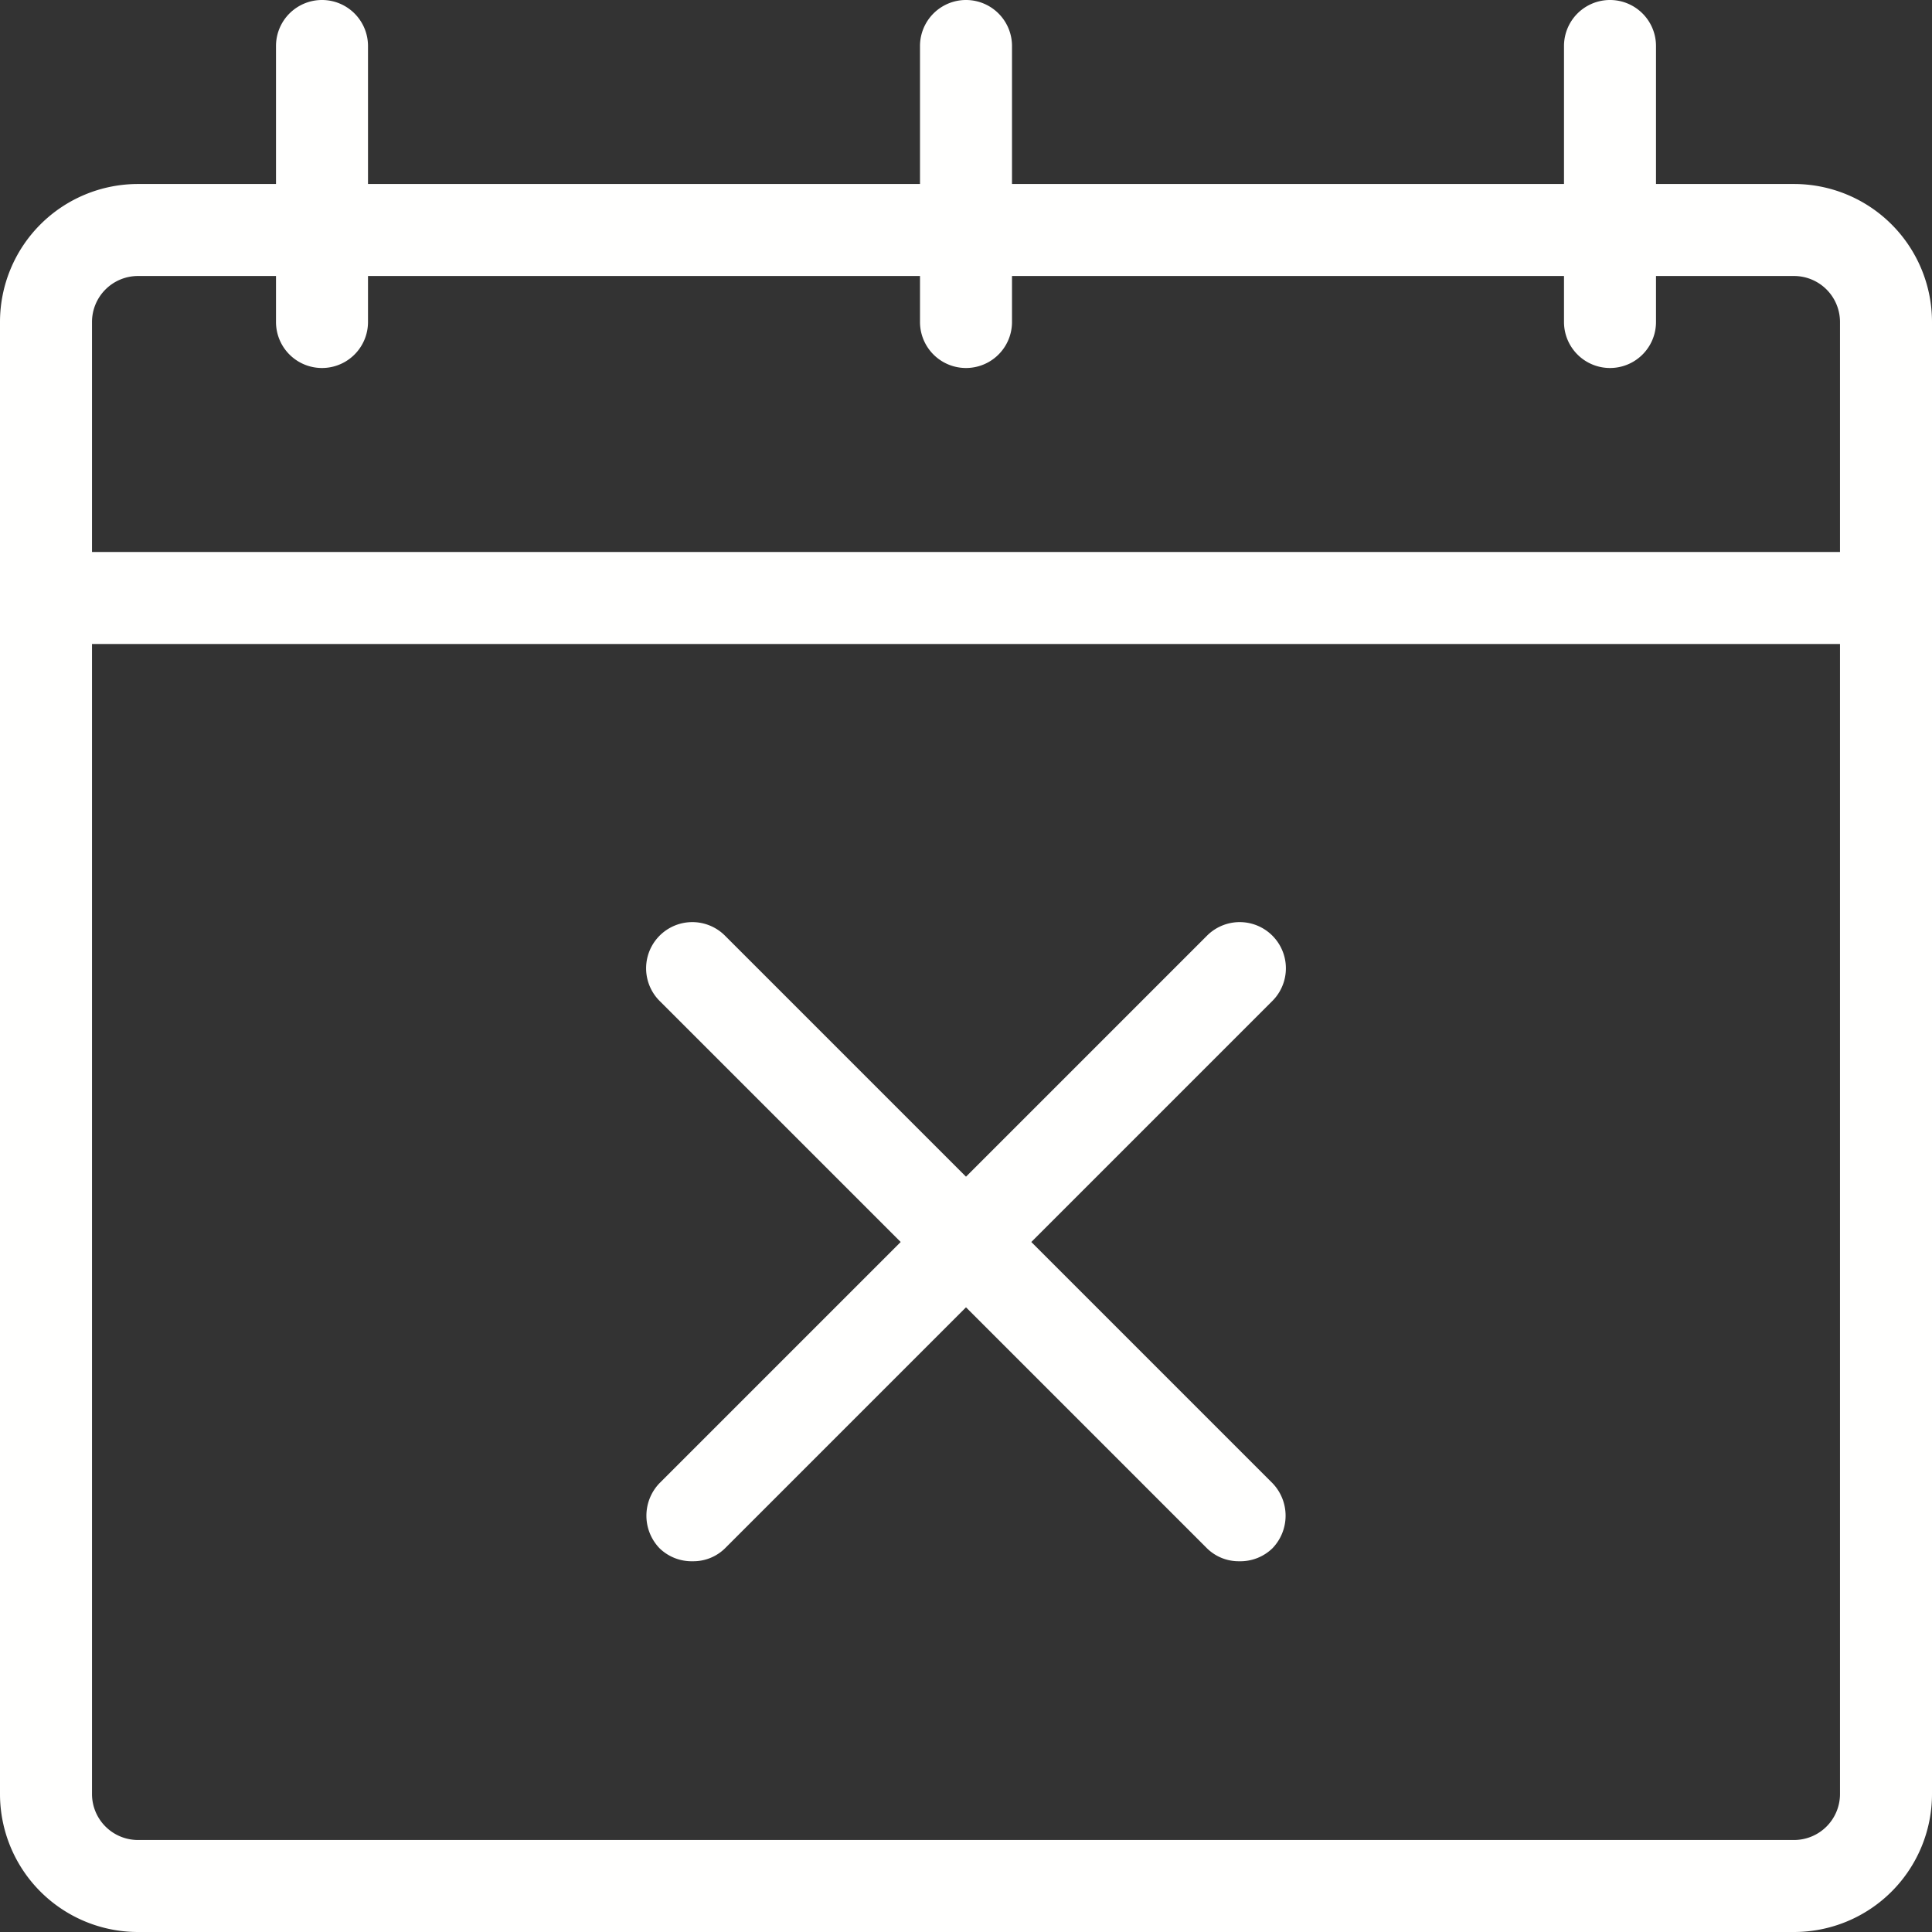
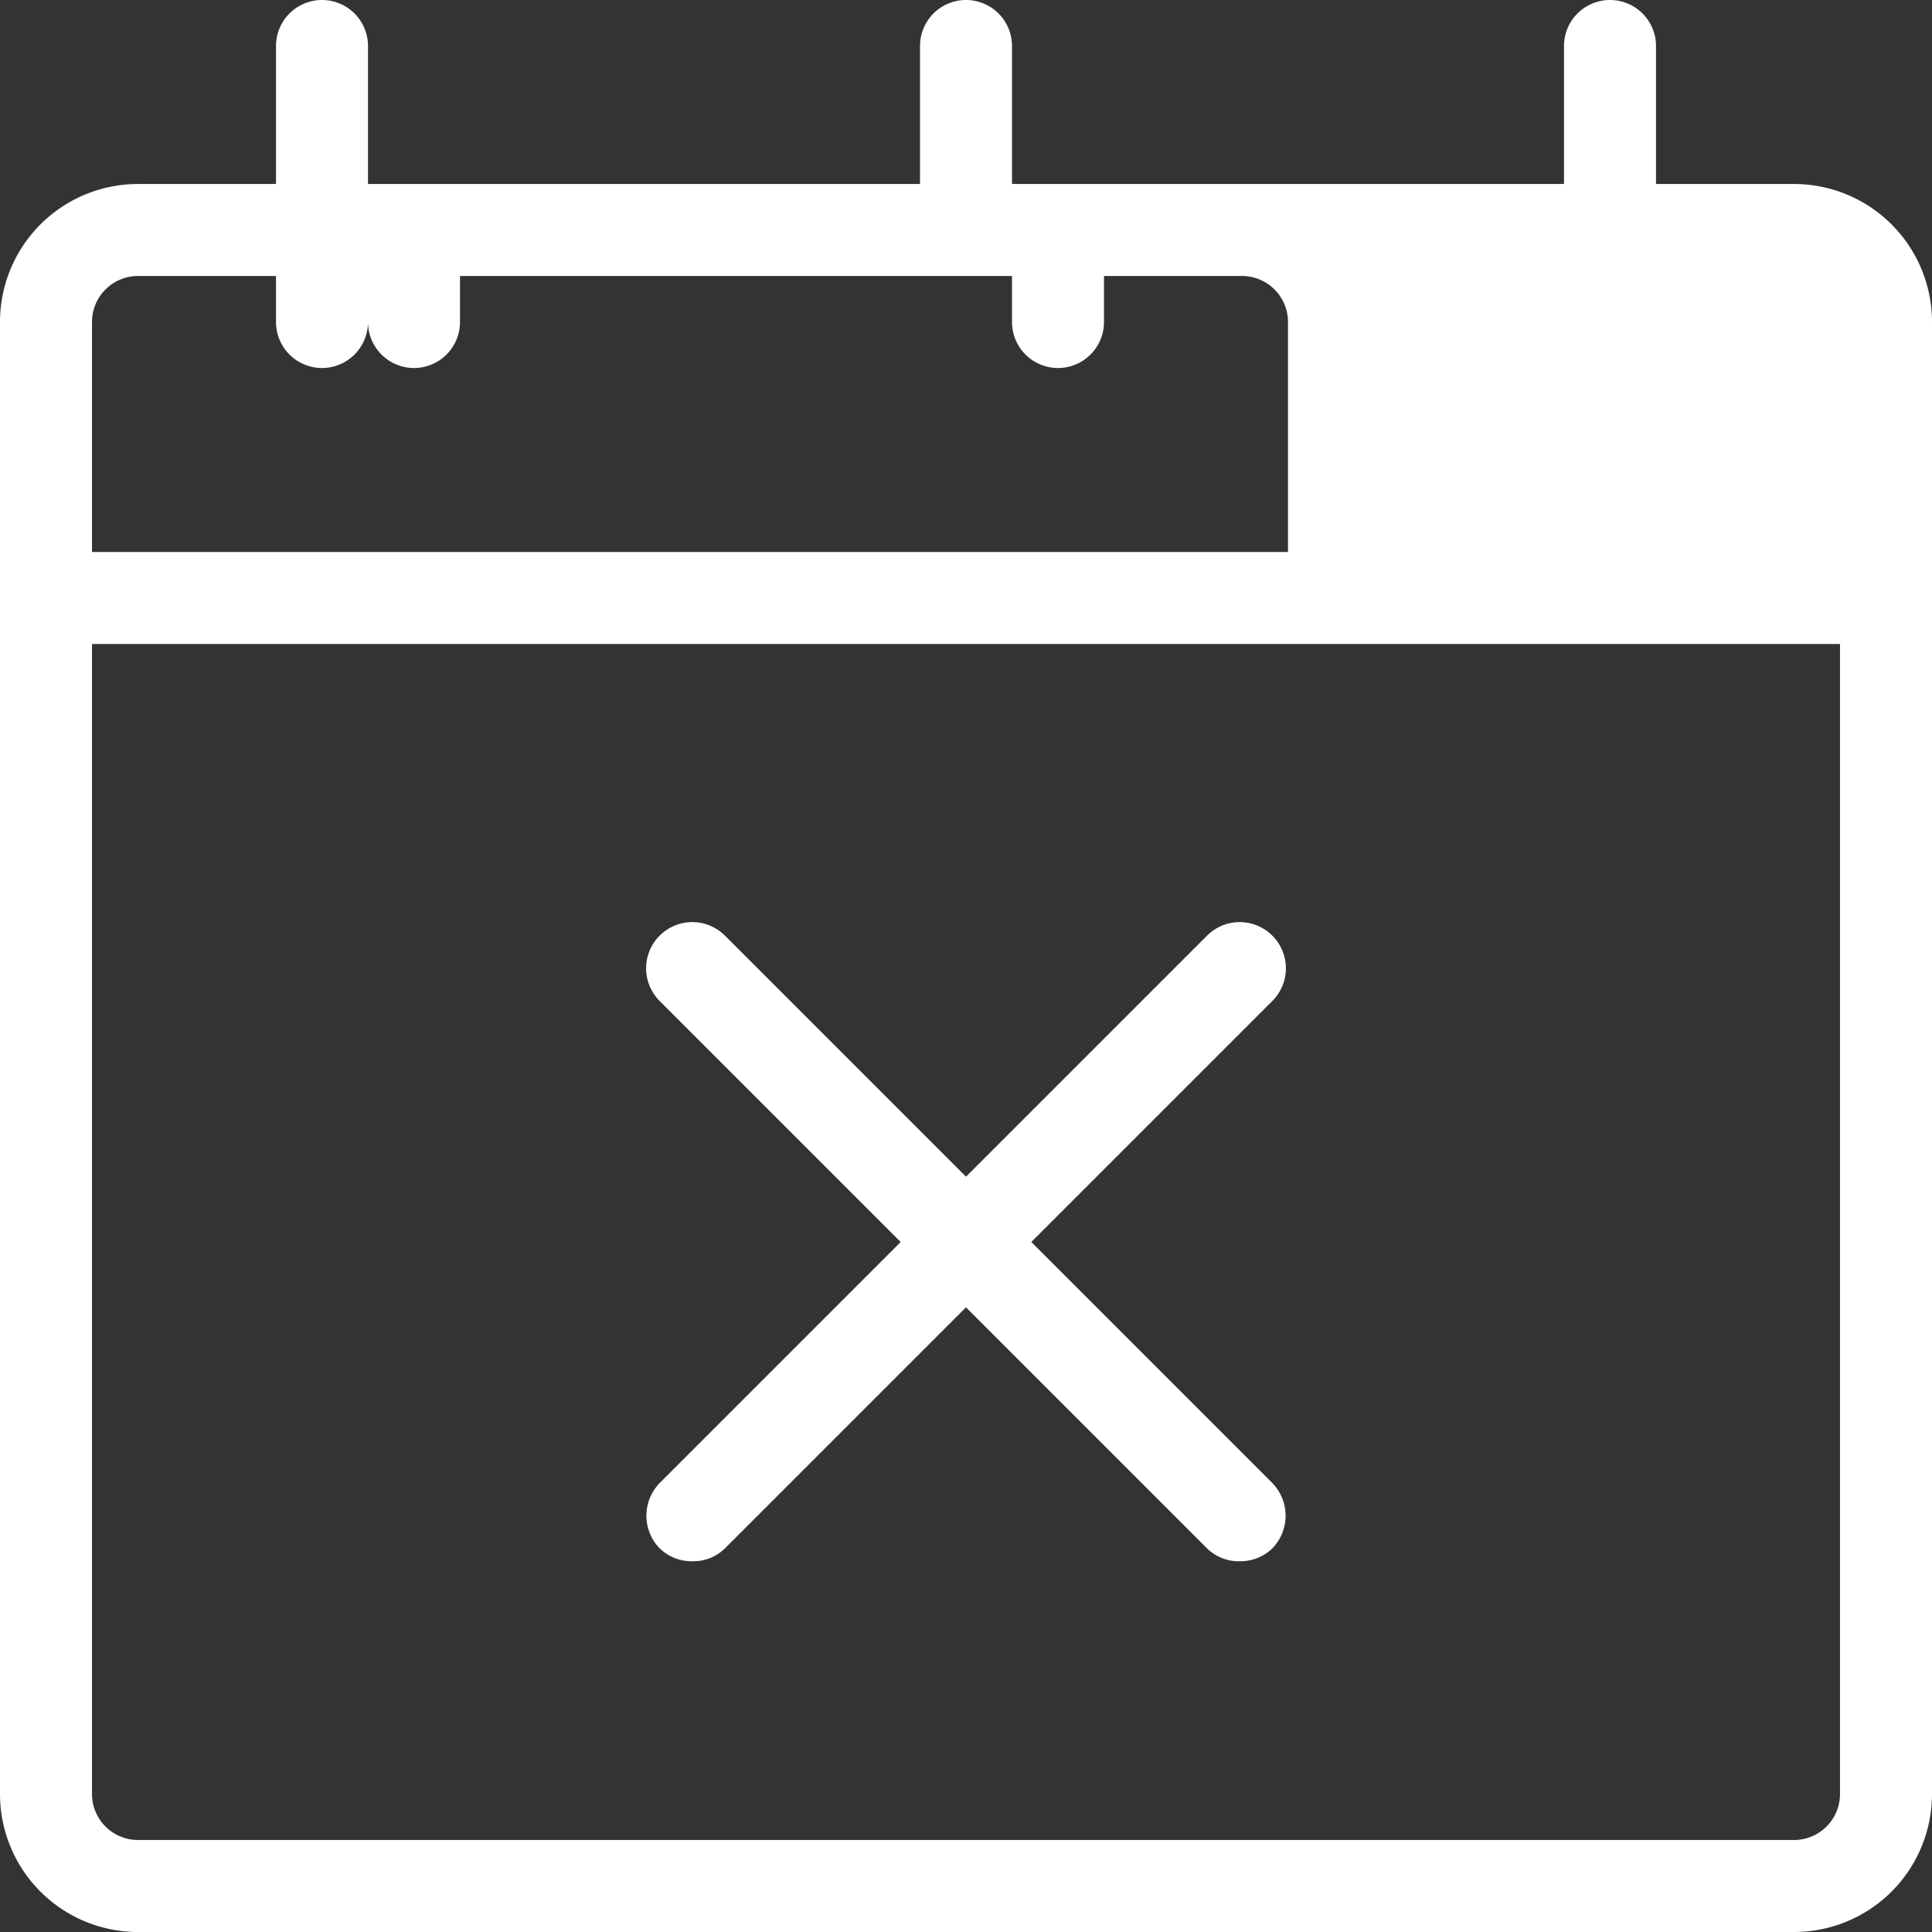
<svg xmlns="http://www.w3.org/2000/svg" fill="#fffffe" height="21" preserveAspectRatio="xMidYMid meet" version="1" viewBox="2.0 2.0 21.0 21.0" width="21" zoomAndPan="magnify">
  <rect x="2.0" y="2.0" width="21.0" height="21.0" fill="#333333" stroke="none" />
  <g data-name="Layer 7" id="change1_1">
-     <path d="M21.5,4H20V2.5a.5.5,0,0,0-1,0V4H13V2.5a.5.5,0,0,0-1,0V4H6V2.5a.5.5,0,0,0-1,0V4H3.5A1.5,1.5,0,0,0,2,5.5v16A1.5,1.5,0,0,0,3.5,23h18A1.5,1.5,0,0,0,23,21.5V5.5A1.5,1.5,0,0,0,21.5,4ZM3.5,5H5v.5a.5.5,0,0,0,1,0V5h6v.5a.5.5,0,0,0,1,0V5h6v.5a.5.5,0,0,0,1,0V5h1.5a.5.5,0,0,1,.5.5V8H3V5.5A.5.5,0,0,1,3.5,5Zm18,17H3.5a.5.5,0,0,1-.5-.5V9H22V21.5A.5.5,0,0,1,21.5,22Zm-5.67-9.12L13.21,15.5l2.62,2.62a.51.51,0,0,1,0,.71.5.5,0,0,1-.36.14.49.49,0,0,1-.35-.14L12.5,16.21,9.88,18.83a.49.49,0,0,1-.35.14.5.5,0,0,1-.36-.14.51.51,0,0,1,0-.71l2.62-2.62L9.17,12.88a.5.5,0,0,1,.71-.71l2.62,2.62,2.62-2.62a.5.5,0,0,1,.71.71Z" fill="inherit" />
+     <path d="M21.5,4H20V2.5a.5.5,0,0,0-1,0V4H13V2.5a.5.5,0,0,0-1,0V4H6V2.5a.5.5,0,0,0-1,0V4H3.5A1.5,1.5,0,0,0,2,5.5v16A1.5,1.5,0,0,0,3.5,23h18A1.5,1.5,0,0,0,23,21.5V5.5A1.5,1.5,0,0,0,21.5,4ZM3.5,5H5v.5a.5.5,0,0,0,1,0V5v.5a.5.5,0,0,0,1,0V5h6v.5a.5.5,0,0,0,1,0V5h1.5a.5.5,0,0,1,.5.5V8H3V5.5A.5.5,0,0,1,3.5,5Zm18,17H3.5a.5.5,0,0,1-.5-.5V9H22V21.5A.5.5,0,0,1,21.5,22Zm-5.67-9.12L13.21,15.5l2.62,2.62a.51.51,0,0,1,0,.71.5.5,0,0,1-.36.14.49.49,0,0,1-.35-.14L12.5,16.21,9.88,18.83a.49.49,0,0,1-.35.14.5.5,0,0,1-.36-.14.51.51,0,0,1,0-.71l2.62-2.62L9.17,12.88a.5.5,0,0,1,.71-.71l2.62,2.62,2.62-2.62a.5.5,0,0,1,.71.71Z" fill="inherit" />
  </g>
</svg>